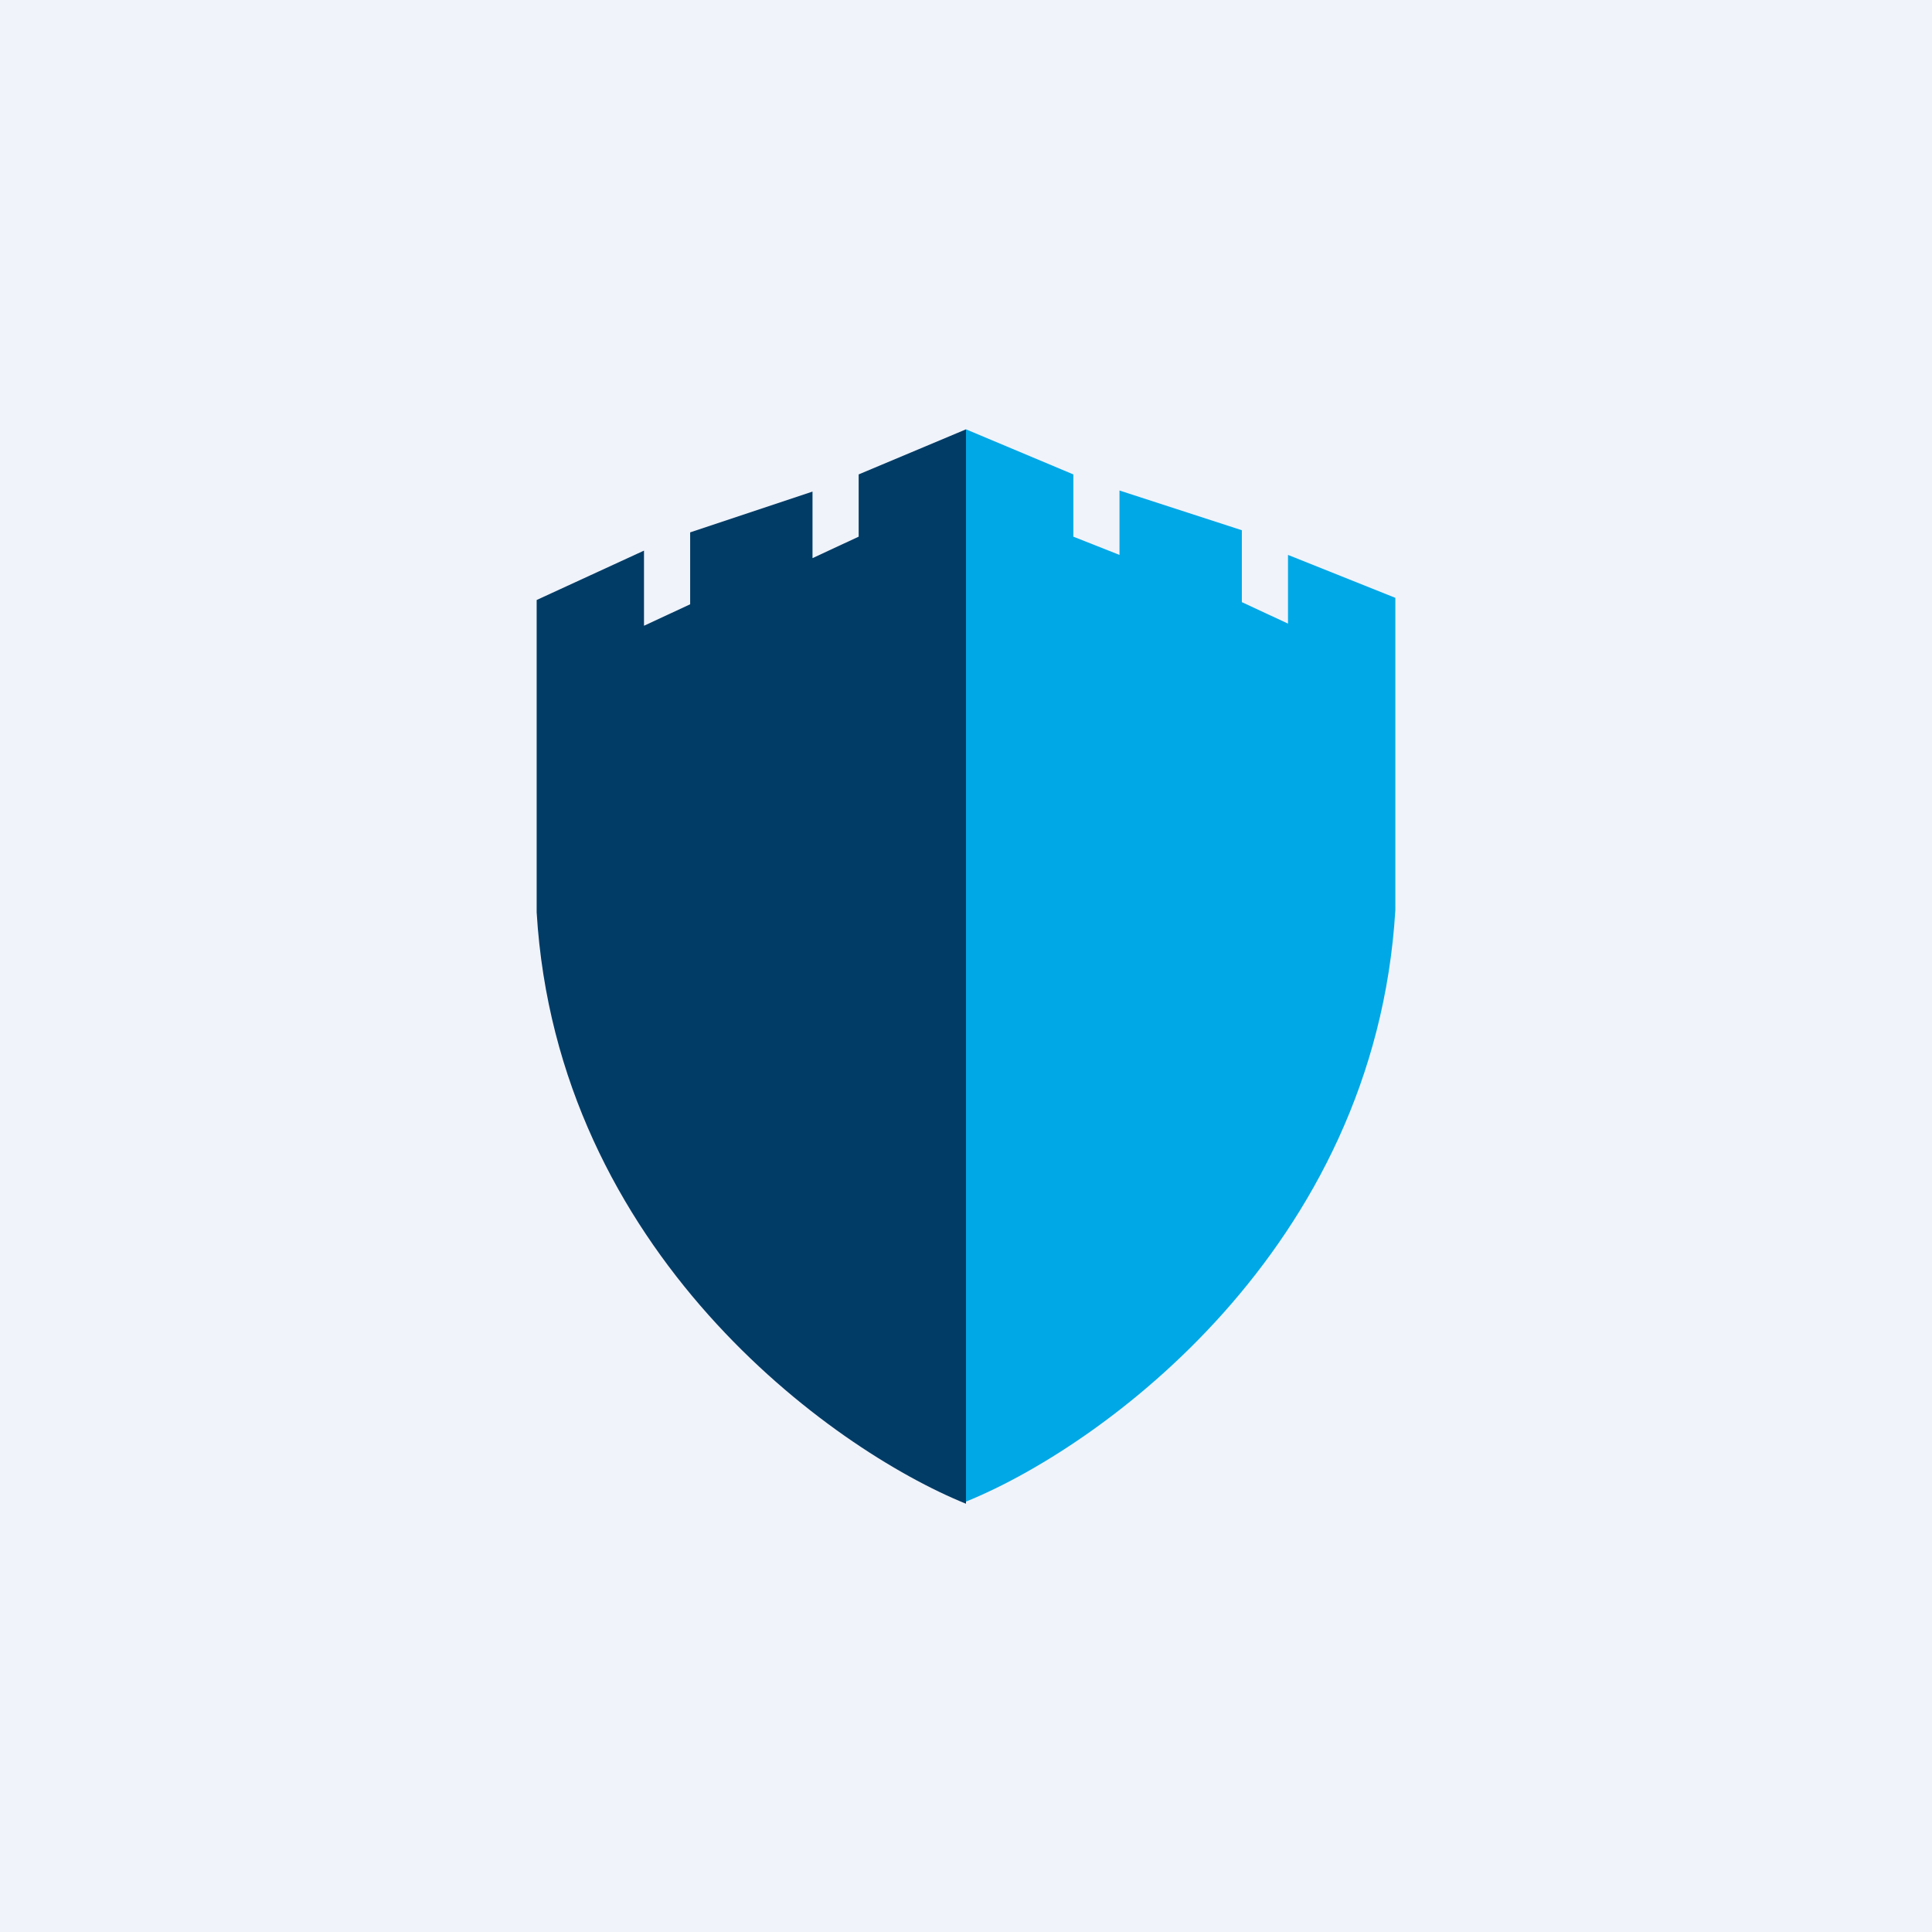
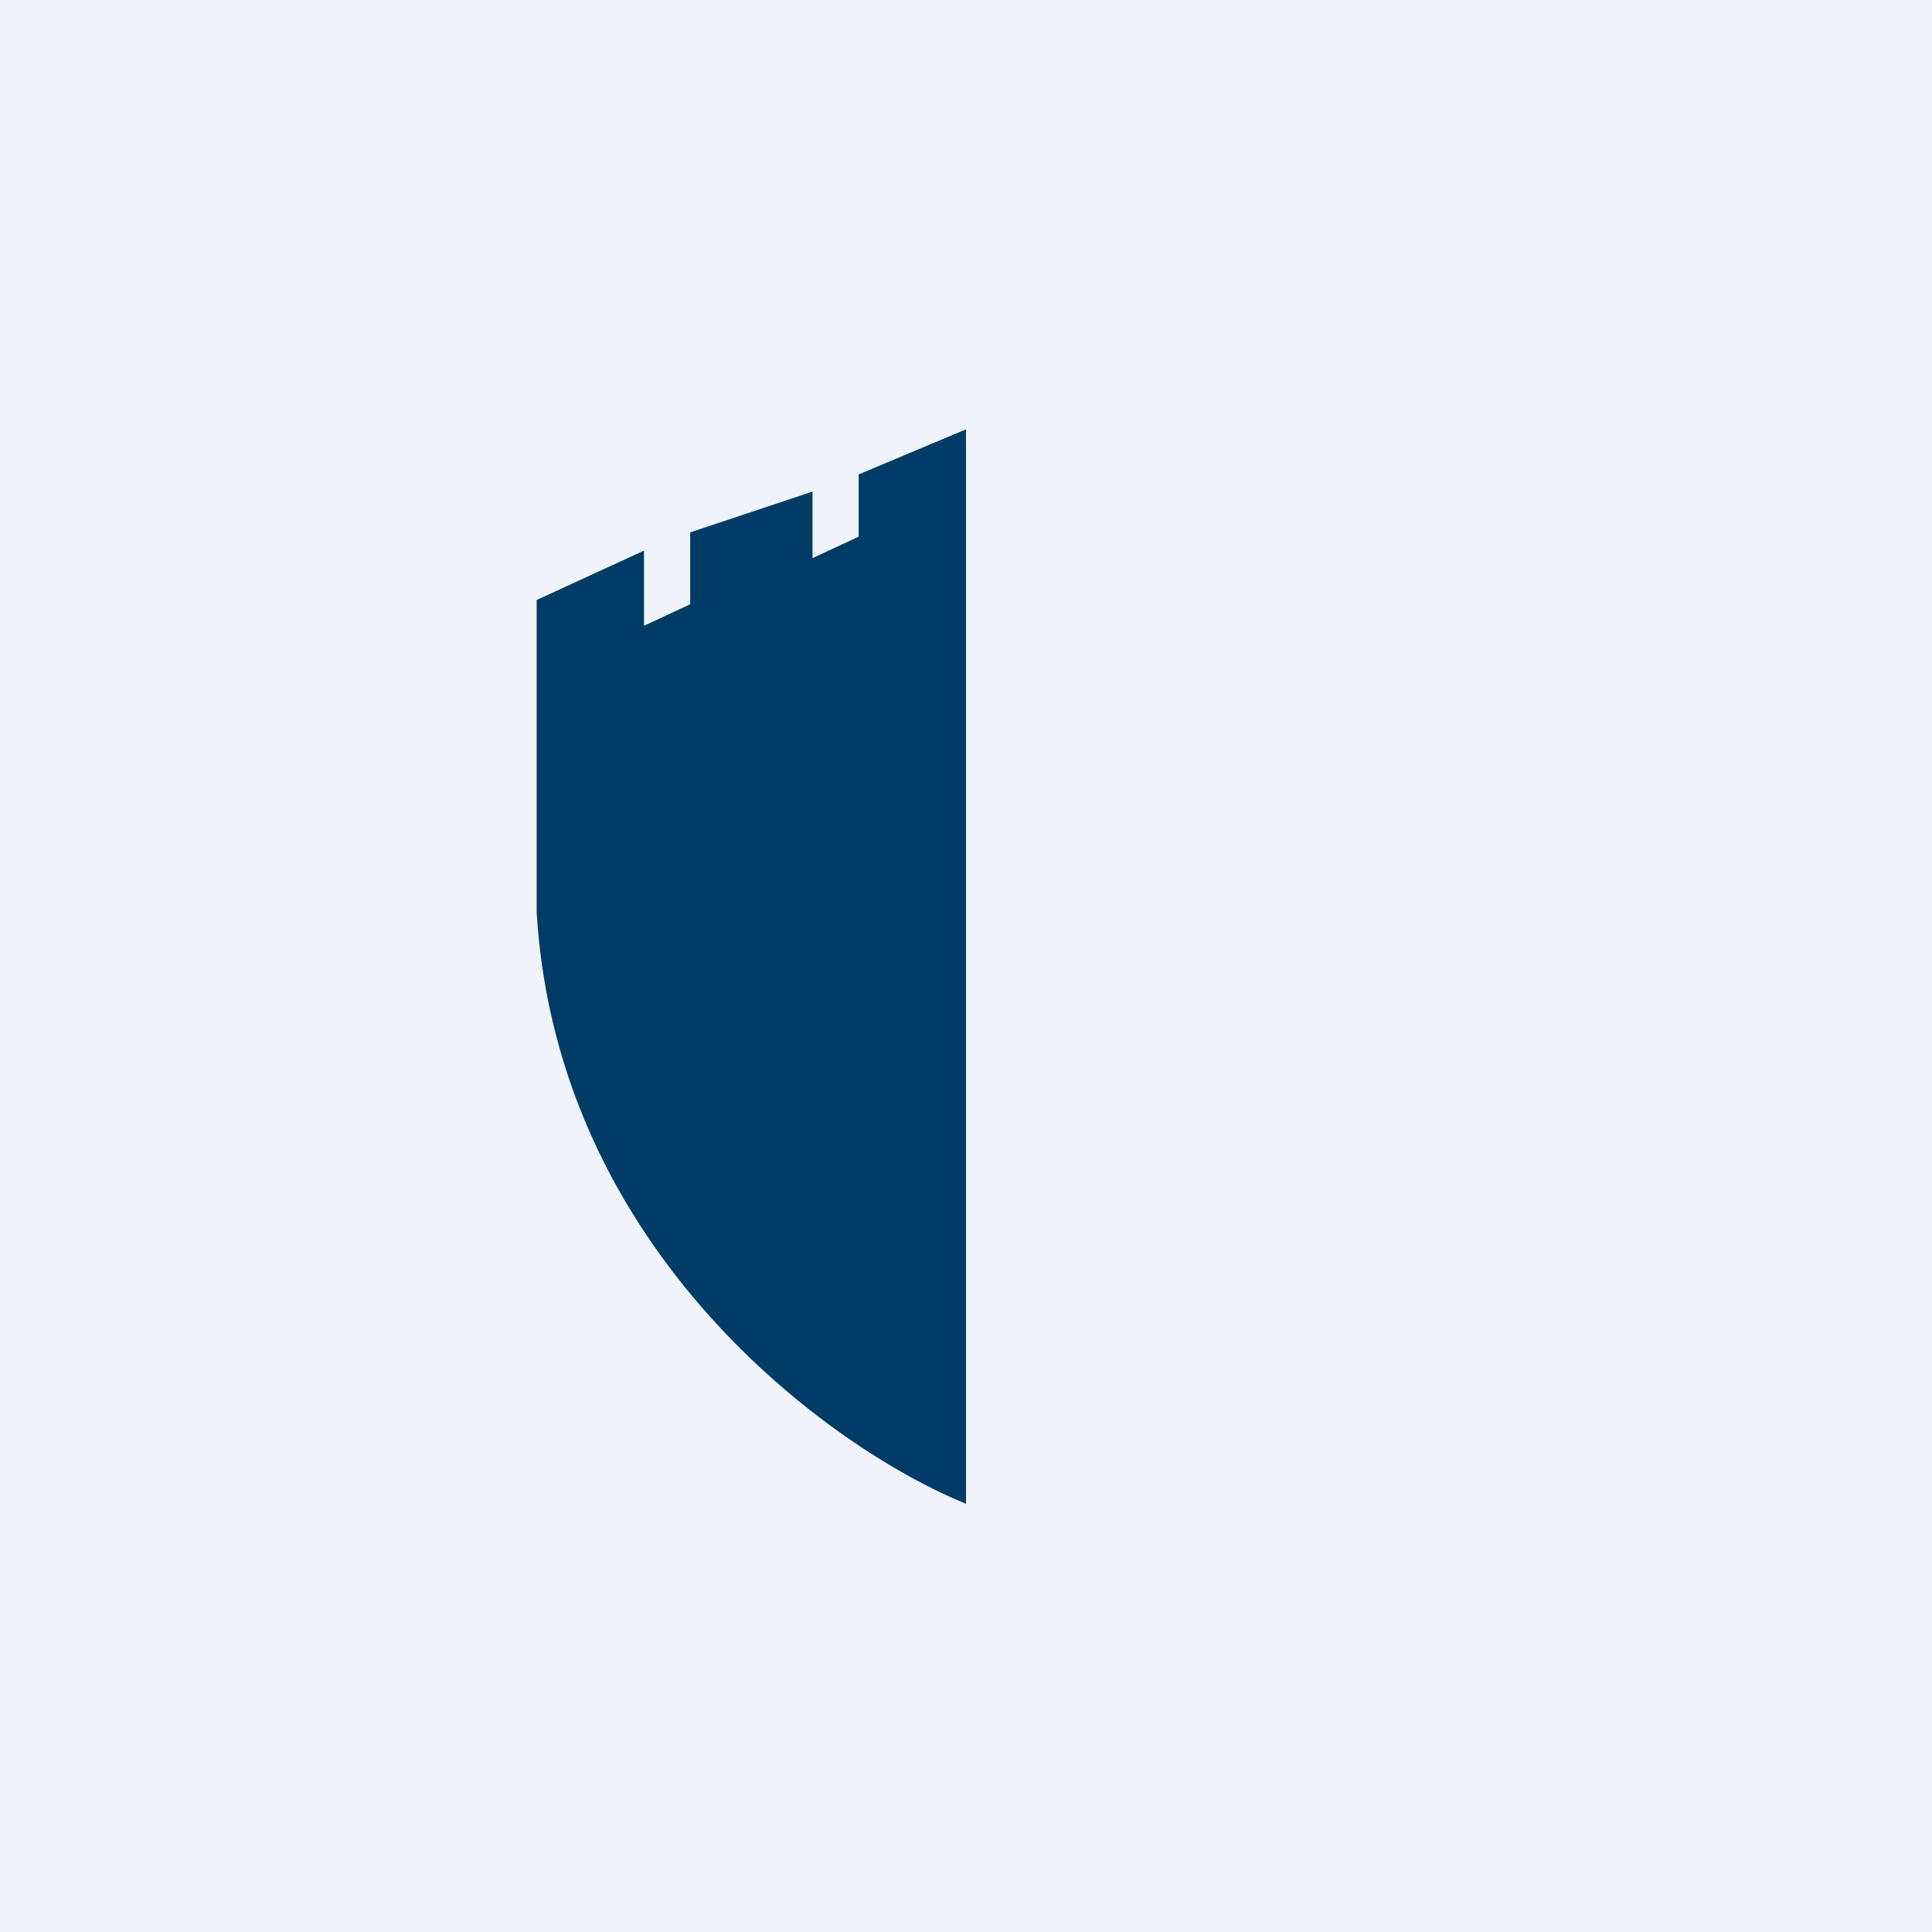
<svg xmlns="http://www.w3.org/2000/svg" width="18" height="18" viewBox="0 0 18 18">
  <path fill="#F0F3FA" d="M0 0h18v18H0z" />
  <path d="M9 14V4l-1 .42V5l-.43.2v-.62l-1.14.38v.67l-.43.2v-.7l-1 .46v2.91c.19 3.16 2.74 5 4 5.51Z" fill="#013C66" />
-   <path d="M9 14V4l1 .42V5l.43.17v-.6l1.14.37v.67l.43.2v-.64l1 .4v2.91c-.19 3.16-2.74 5-4 5.51Z" fill="#00A8E6" />
</svg>